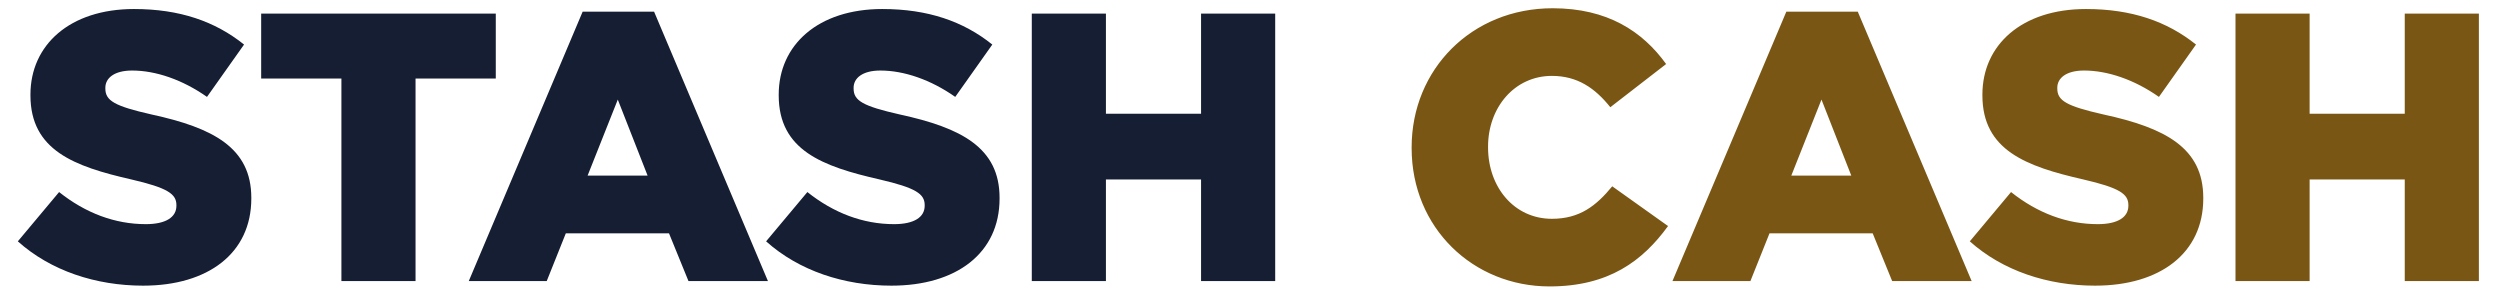
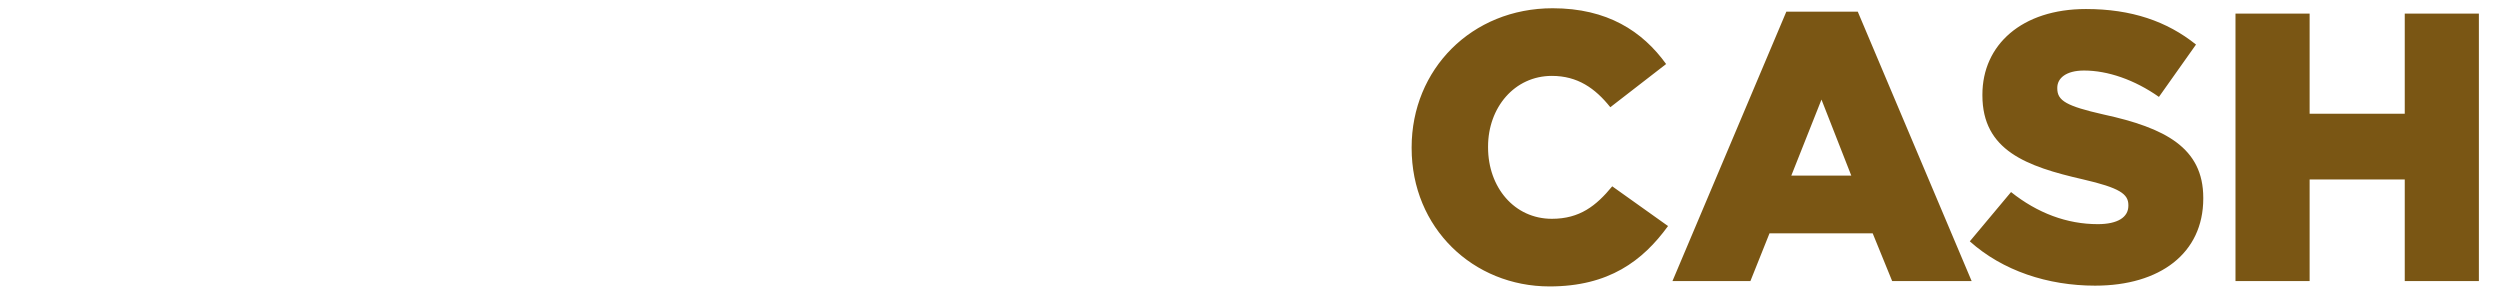
<svg xmlns="http://www.w3.org/2000/svg" fill="none" height="100%" overflow="visible" preserveAspectRatio="none" style="display: block;" viewBox="0 0 179 22" width="100%">
  <g id="STASH CASH 1">
-     <path d="M10.251 20.453C6.859 20.453 3.63 19.386 1.277 17.28L4.232 13.751C6.12 15.255 8.227 16.049 10.443 16.049C11.865 16.049 12.631 15.556 12.631 14.735V14.681C12.631 13.887 12.002 13.45 9.403 12.848C5.327 11.918 2.18 10.768 2.18 6.829V6.774C2.18 3.217 4.998 0.646 9.594 0.646C12.85 0.646 15.394 1.521 17.474 3.19L14.82 6.938C13.069 5.707 11.154 5.05 9.458 5.05C8.172 5.05 7.543 5.598 7.543 6.282V6.336C7.543 7.212 8.199 7.595 10.853 8.197C15.258 9.154 17.994 10.577 17.994 14.161V14.216C17.994 18.128 14.902 20.453 10.251 20.453ZM24.445 20.125V5.625H18.7V0.974H35.498V5.625H29.753V20.125H24.445ZM33.564 20.125L41.717 0.837H46.833L54.985 20.125H49.295L47.9 16.705H40.513L39.145 20.125H33.564ZM42.072 12.574H46.368L44.234 7.13L42.072 12.574ZM63.827 20.453C60.434 20.453 57.206 19.386 54.853 17.28L57.808 13.751C59.695 15.255 61.802 16.049 64.018 16.049C65.441 16.049 66.207 15.556 66.207 14.735V14.681C66.207 13.887 65.578 13.45 62.978 12.848C58.902 11.918 55.756 10.768 55.756 6.829V6.774C55.756 3.217 58.574 0.646 63.17 0.646C66.426 0.646 68.97 1.521 71.049 3.19L68.395 6.938C66.644 5.707 64.729 5.05 63.033 5.05C61.747 5.05 61.118 5.598 61.118 6.282V6.336C61.118 7.212 61.775 7.595 64.428 8.197C68.833 9.154 71.569 10.577 71.569 14.161V14.216C71.569 18.128 68.478 20.453 63.827 20.453ZM73.876 20.125V0.974H79.184V8.142H85.996V0.974H91.304V20.125H85.996V12.848H79.184V20.125H73.876Z" fill="#151E33" id="Vector" />
    <path d="M110.949 20.508C105.478 20.508 101.073 16.322 101.073 10.604V10.55C101.073 4.968 105.368 0.591 111.168 0.591C115.081 0.591 117.598 2.233 119.294 4.585L115.299 7.677C114.205 6.309 112.947 5.434 111.114 5.434C108.433 5.434 106.545 7.704 106.545 10.495V10.55C106.545 13.422 108.433 15.666 111.114 15.666C113.111 15.666 114.287 14.735 115.436 13.34L119.431 16.185C117.625 18.675 115.19 20.508 110.949 20.508ZM119.748 20.125L127.901 0.837H133.017L141.17 20.125H135.479L134.084 16.705H126.697L125.329 20.125H119.748ZM128.257 12.574H132.552L130.418 7.13L128.257 12.574ZM150.011 20.453C146.619 20.453 143.391 19.386 141.038 17.28L143.991 13.751C145.879 15.255 147.986 16.049 150.202 16.049C151.625 16.049 152.391 15.556 152.391 14.735V14.681C152.391 13.887 151.762 13.45 149.163 12.848C145.086 11.918 141.94 10.768 141.94 6.829V6.774C141.94 3.217 144.759 0.646 149.354 0.646C152.61 0.646 155.154 1.521 157.234 3.19L154.58 6.938C152.829 5.707 150.913 5.05 149.218 5.05C147.932 5.05 147.302 5.598 147.302 6.282V6.336C147.302 7.212 147.96 7.595 150.613 8.197C155.018 9.154 157.754 10.577 157.754 14.161V14.216C157.754 18.128 154.661 20.453 150.011 20.453ZM160.061 20.125V0.974H165.369V8.142H172.18V0.974H177.488V20.125H172.18V12.848H165.369V20.125H160.061Z" fill="#7A5614" id="Vector_2" />
  </g>
</svg>